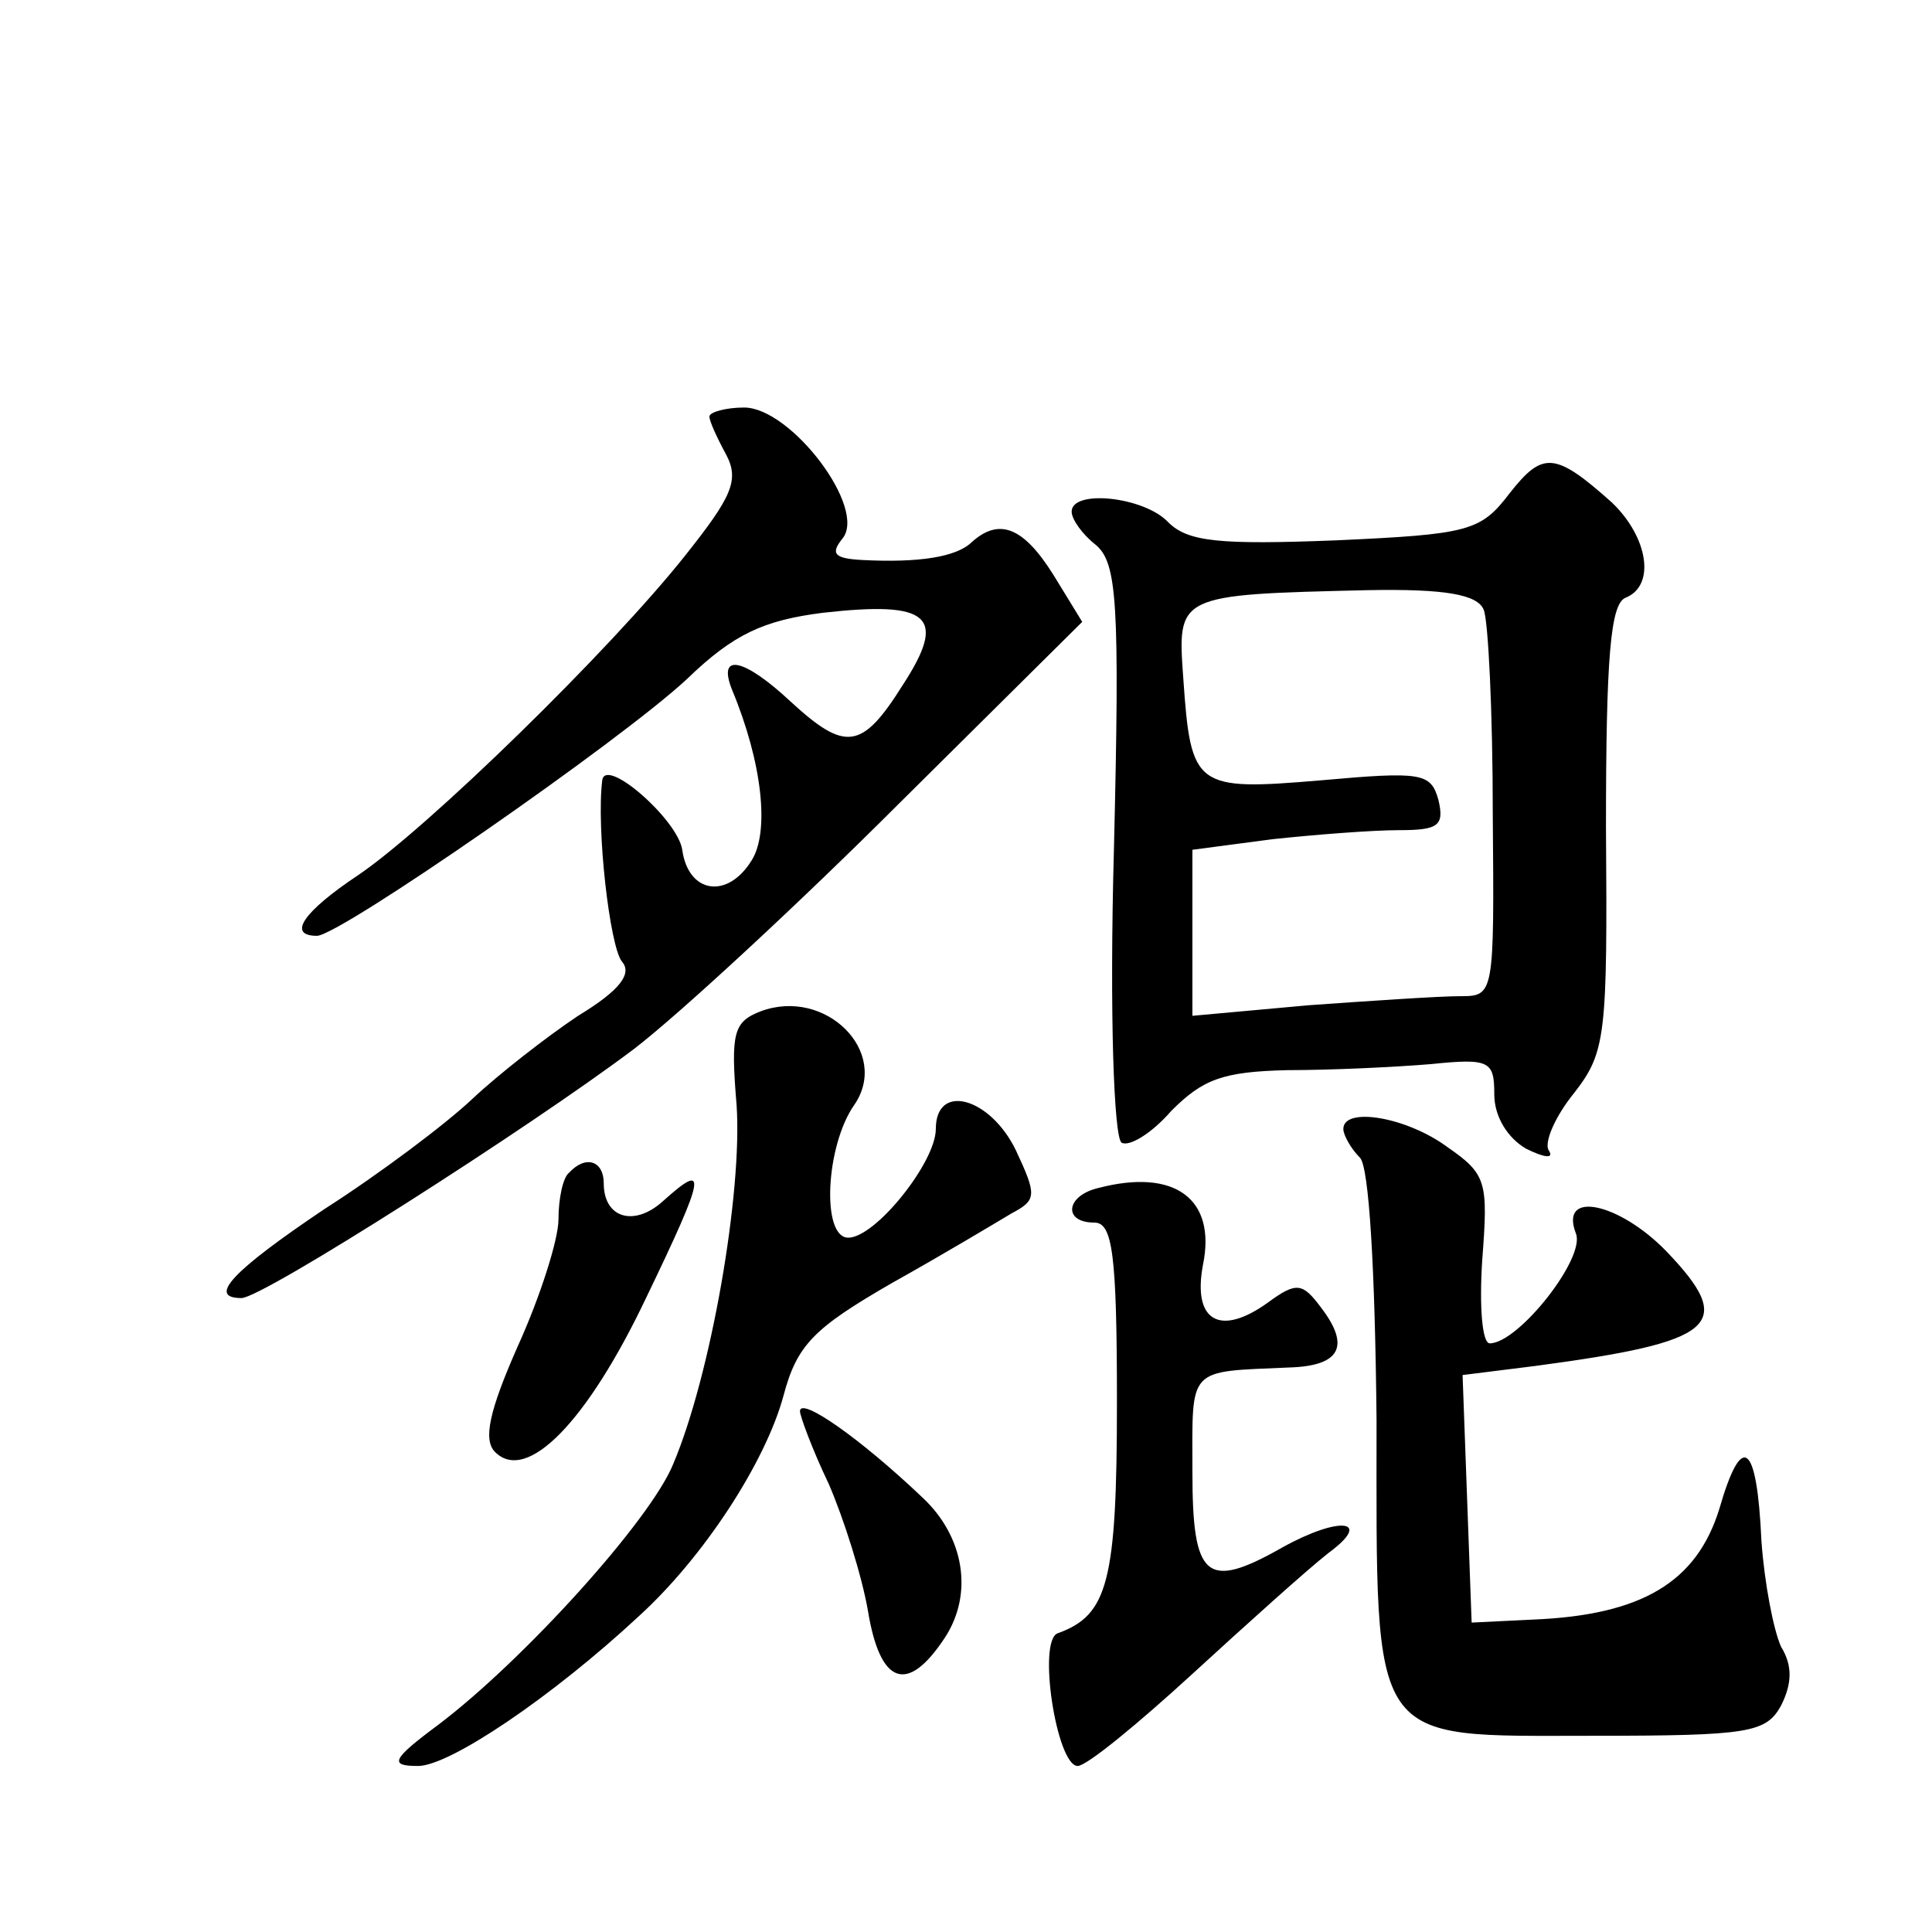
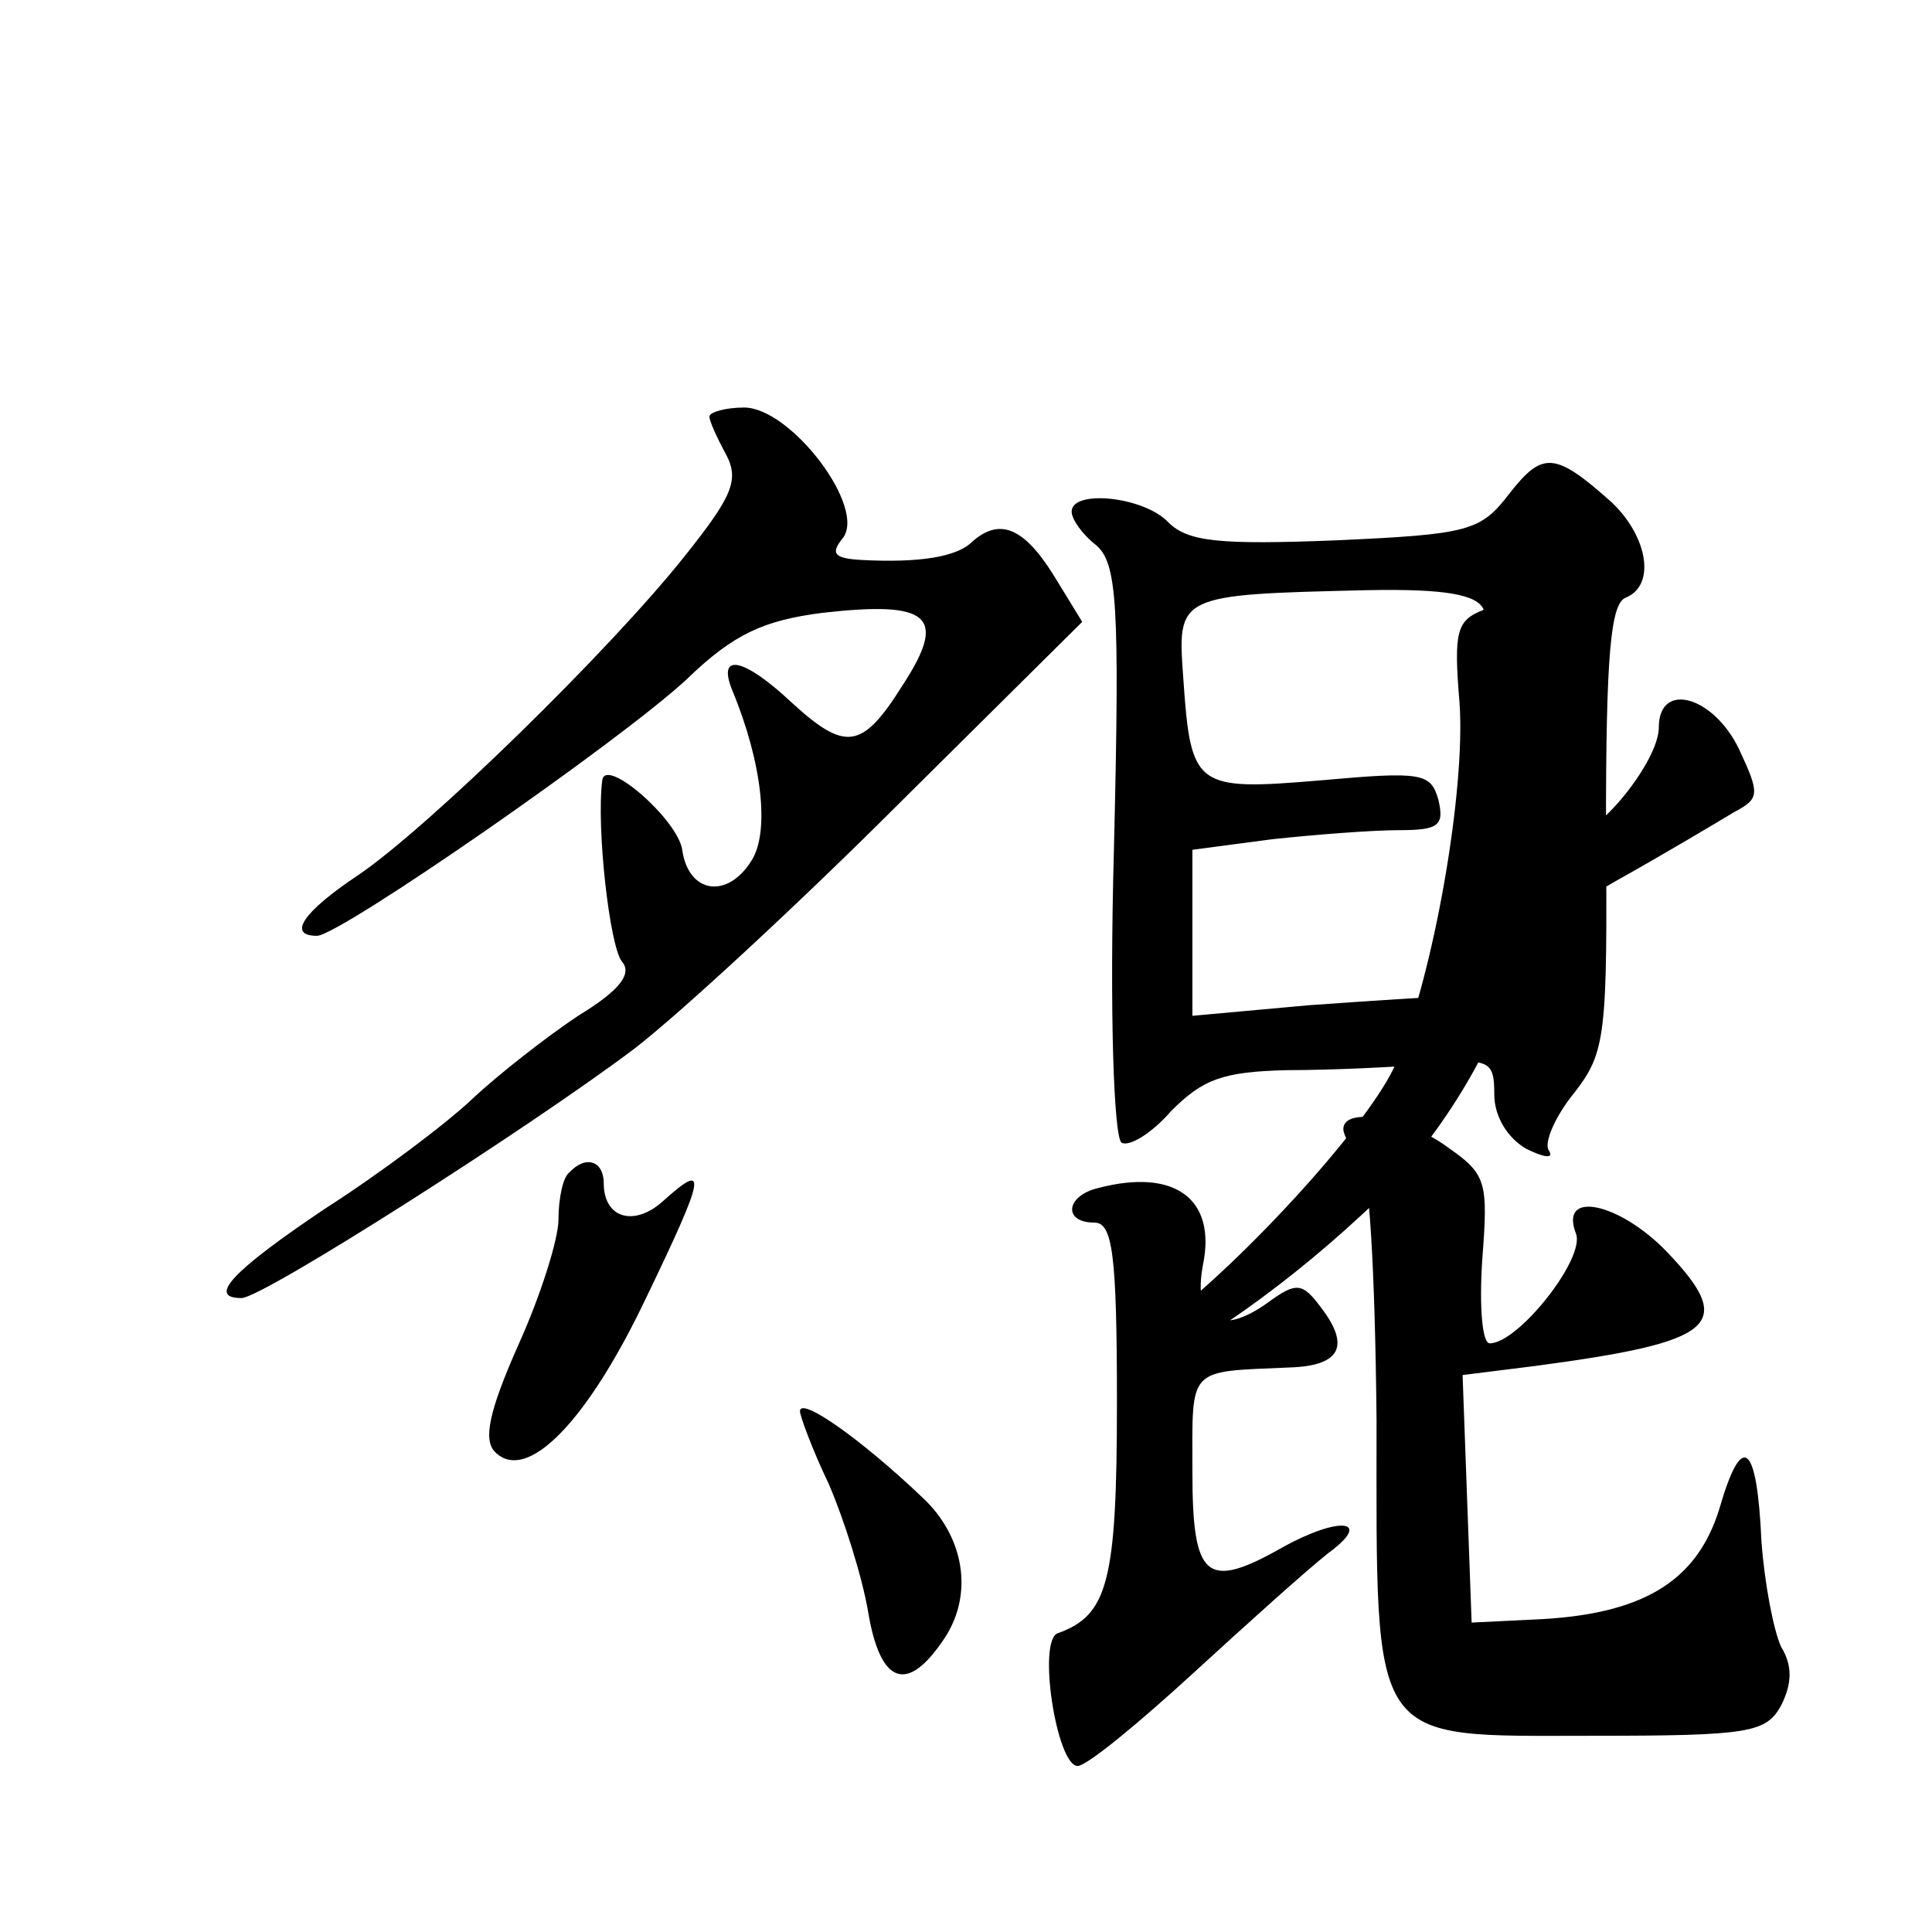
<svg xmlns="http://www.w3.org/2000/svg" version="1.0" width="128pt" height="128pt" viewBox="0 0 128 128" preserveAspectRatio="xMidYMid meet">
  <g transform="translate(0,128) scale(0.1,-0.1)" fill="#0" stroke="none">
-     <path d="M470 1004 c0 -3 5 -14 11 -25 9 -17 4 -28 -27 -67 -50 -63 -171 -181 -217 -212 -36 -24 -47 -40 -27 -40 15 0 201 129 245 170 31 30 51 39 90 44 71 8 83 -2 53 -48 -27 -43 -38 -44 -74 -11 -31 29 -49 33 -39 8 20 -48 25 -94 13 -113 -16 -26 -42 -22 -46 7 -3 20 -51 62 -53 46 -4 -32 5 -110 13 -120 7 -8 -1 -19 -29 -36 -21 -14 -53 -39 -70 -55 -18 -17 -62 -50 -98 -73 -61 -41 -78 -59 -55 -59 14 0 191 113 260 165 30 23 110 97 176 163 l121 120 -19 31 c-20 32 -36 38 -54 22 -10 -10 -35 -14 -73 -12 -18 1 -21 4 -13 14 17 20 -34 87 -65 87 -12 0 -23 -3 -23 -6z M1000 953 c-19 -25 -27 -27 -115 -31 -77 -3 -98 -1 -111 12 -16 17 -64 22 -64 7 0 -5 7 -15 16 -22 14 -12 16 -37 12 -202 -3 -109 0 -190 5 -194 5 -3 20 6 33 21 21 21 34 26 77 27 29 0 71 2 95 4 39 4 42 2 42 -20 0 -15 9 -29 21 -36 12 -6 19 -7 15 -1 -3 5 4 22 17 38 21 27 22 38 21 176 0 113 3 148 13 152 20 8 15 40 -9 63 -38 34 -46 34 -68 6z m-17 -77 c3 -7 6 -68 6 -135 1 -121 1 -121 -22 -121 -13 0 -58 -3 -100 -6 l-77 -7 0 55 0 55 53 7 c28 3 66 6 84 6 26 0 30 3 26 20 -5 18 -11 19 -78 13 -83 -7 -86 -5 -91 67 -4 56 -5 56 122 59 52 1 73 -3 77 -13z M504 610 c-18 -7 -20 -14 -16 -62 4 -58 -17 -179 -42 -238 -15 -37 -99 -130 -156 -173 -31 -23 -32 -27 -13 -27 21 0 89 46 146 99 43 39 84 102 96 146 9 34 20 45 72 75 34 19 69 40 79 46 17 9 17 12 3 42 -17 35 -53 45 -53 14 0 -22 -40 -72 -58 -72 -18 0 -15 61 4 88 24 35 -19 78 -62 62z M890 532 c0 -4 5 -13 11 -19 6 -6 10 -73 11 -174 0 -218 -6 -209 143 -209 104 0 115 2 125 20 7 14 8 26 0 39 -5 11 -11 42 -13 70 -3 66 -13 73 -28 21 -15 -48 -51 -70 -123 -73 l-41 -2 -3 82 -3 82 48 6 c120 16 134 27 87 76 -31 32 -71 41 -60 12 7 -16 -38 -73 -57 -73 -5 0 -7 24 -5 55 4 52 3 57 -23 75 -27 20 -69 27 -69 12z M377 503 c-4 -3 -7 -17 -7 -31 0 -13 -12 -51 -27 -84 -19 -43 -23 -62 -15 -70 21 -21 61 20 100 102 40 83 41 91 11 64 -19 -17 -39 -11 -39 12 0 15 -12 19 -23 7z M728 493 c-22 -5 -24 -23 -3 -23 12 0 15 -20 15 -119 0 -119 -6 -141 -39 -153 -14 -4 -1 -88 13 -88 6 0 40 28 76 61 36 33 76 69 90 80 30 22 8 25 -30 4 -51 -29 -60 -21 -60 50 0 70 -4 66 64 69 34 1 41 14 21 40 -12 16 -16 17 -35 3 -32 -23 -50 -12 -43 25 9 44 -19 64 -69 51z M530 345 c0 -3 8 -25 19 -48 10 -23 22 -61 26 -84 8 -49 26 -56 51 -18 19 29 13 67 -15 93 -41 39 -81 67 -81 57z" />
+     <path d="M470 1004 c0 -3 5 -14 11 -25 9 -17 4 -28 -27 -67 -50 -63 -171 -181 -217 -212 -36 -24 -47 -40 -27 -40 15 0 201 129 245 170 31 30 51 39 90 44 71 8 83 -2 53 -48 -27 -43 -38 -44 -74 -11 -31 29 -49 33 -39 8 20 -48 25 -94 13 -113 -16 -26 -42 -22 -46 7 -3 20 -51 62 -53 46 -4 -32 5 -110 13 -120 7 -8 -1 -19 -29 -36 -21 -14 -53 -39 -70 -55 -18 -17 -62 -50 -98 -73 -61 -41 -78 -59 -55 -59 14 0 191 113 260 165 30 23 110 97 176 163 l121 120 -19 31 c-20 32 -36 38 -54 22 -10 -10 -35 -14 -73 -12 -18 1 -21 4 -13 14 17 20 -34 87 -65 87 -12 0 -23 -3 -23 -6z M1000 953 c-19 -25 -27 -27 -115 -31 -77 -3 -98 -1 -111 12 -16 17 -64 22 -64 7 0 -5 7 -15 16 -22 14 -12 16 -37 12 -202 -3 -109 0 -190 5 -194 5 -3 20 6 33 21 21 21 34 26 77 27 29 0 71 2 95 4 39 4 42 2 42 -20 0 -15 9 -29 21 -36 12 -6 19 -7 15 -1 -3 5 4 22 17 38 21 27 22 38 21 176 0 113 3 148 13 152 20 8 15 40 -9 63 -38 34 -46 34 -68 6z m-17 -77 c3 -7 6 -68 6 -135 1 -121 1 -121 -22 -121 -13 0 -58 -3 -100 -6 l-77 -7 0 55 0 55 53 7 c28 3 66 6 84 6 26 0 30 3 26 20 -5 18 -11 19 -78 13 -83 -7 -86 -5 -91 67 -4 56 -5 56 122 59 52 1 73 -3 77 -13z c-18 -7 -20 -14 -16 -62 4 -58 -17 -179 -42 -238 -15 -37 -99 -130 -156 -173 -31 -23 -32 -27 -13 -27 21 0 89 46 146 99 43 39 84 102 96 146 9 34 20 45 72 75 34 19 69 40 79 46 17 9 17 12 3 42 -17 35 -53 45 -53 14 0 -22 -40 -72 -58 -72 -18 0 -15 61 4 88 24 35 -19 78 -62 62z M890 532 c0 -4 5 -13 11 -19 6 -6 10 -73 11 -174 0 -218 -6 -209 143 -209 104 0 115 2 125 20 7 14 8 26 0 39 -5 11 -11 42 -13 70 -3 66 -13 73 -28 21 -15 -48 -51 -70 -123 -73 l-41 -2 -3 82 -3 82 48 6 c120 16 134 27 87 76 -31 32 -71 41 -60 12 7 -16 -38 -73 -57 -73 -5 0 -7 24 -5 55 4 52 3 57 -23 75 -27 20 -69 27 -69 12z M377 503 c-4 -3 -7 -17 -7 -31 0 -13 -12 -51 -27 -84 -19 -43 -23 -62 -15 -70 21 -21 61 20 100 102 40 83 41 91 11 64 -19 -17 -39 -11 -39 12 0 15 -12 19 -23 7z M728 493 c-22 -5 -24 -23 -3 -23 12 0 15 -20 15 -119 0 -119 -6 -141 -39 -153 -14 -4 -1 -88 13 -88 6 0 40 28 76 61 36 33 76 69 90 80 30 22 8 25 -30 4 -51 -29 -60 -21 -60 50 0 70 -4 66 64 69 34 1 41 14 21 40 -12 16 -16 17 -35 3 -32 -23 -50 -12 -43 25 9 44 -19 64 -69 51z M530 345 c0 -3 8 -25 19 -48 10 -23 22 -61 26 -84 8 -49 26 -56 51 -18 19 29 13 67 -15 93 -41 39 -81 67 -81 57z" />
  </g>
</svg>